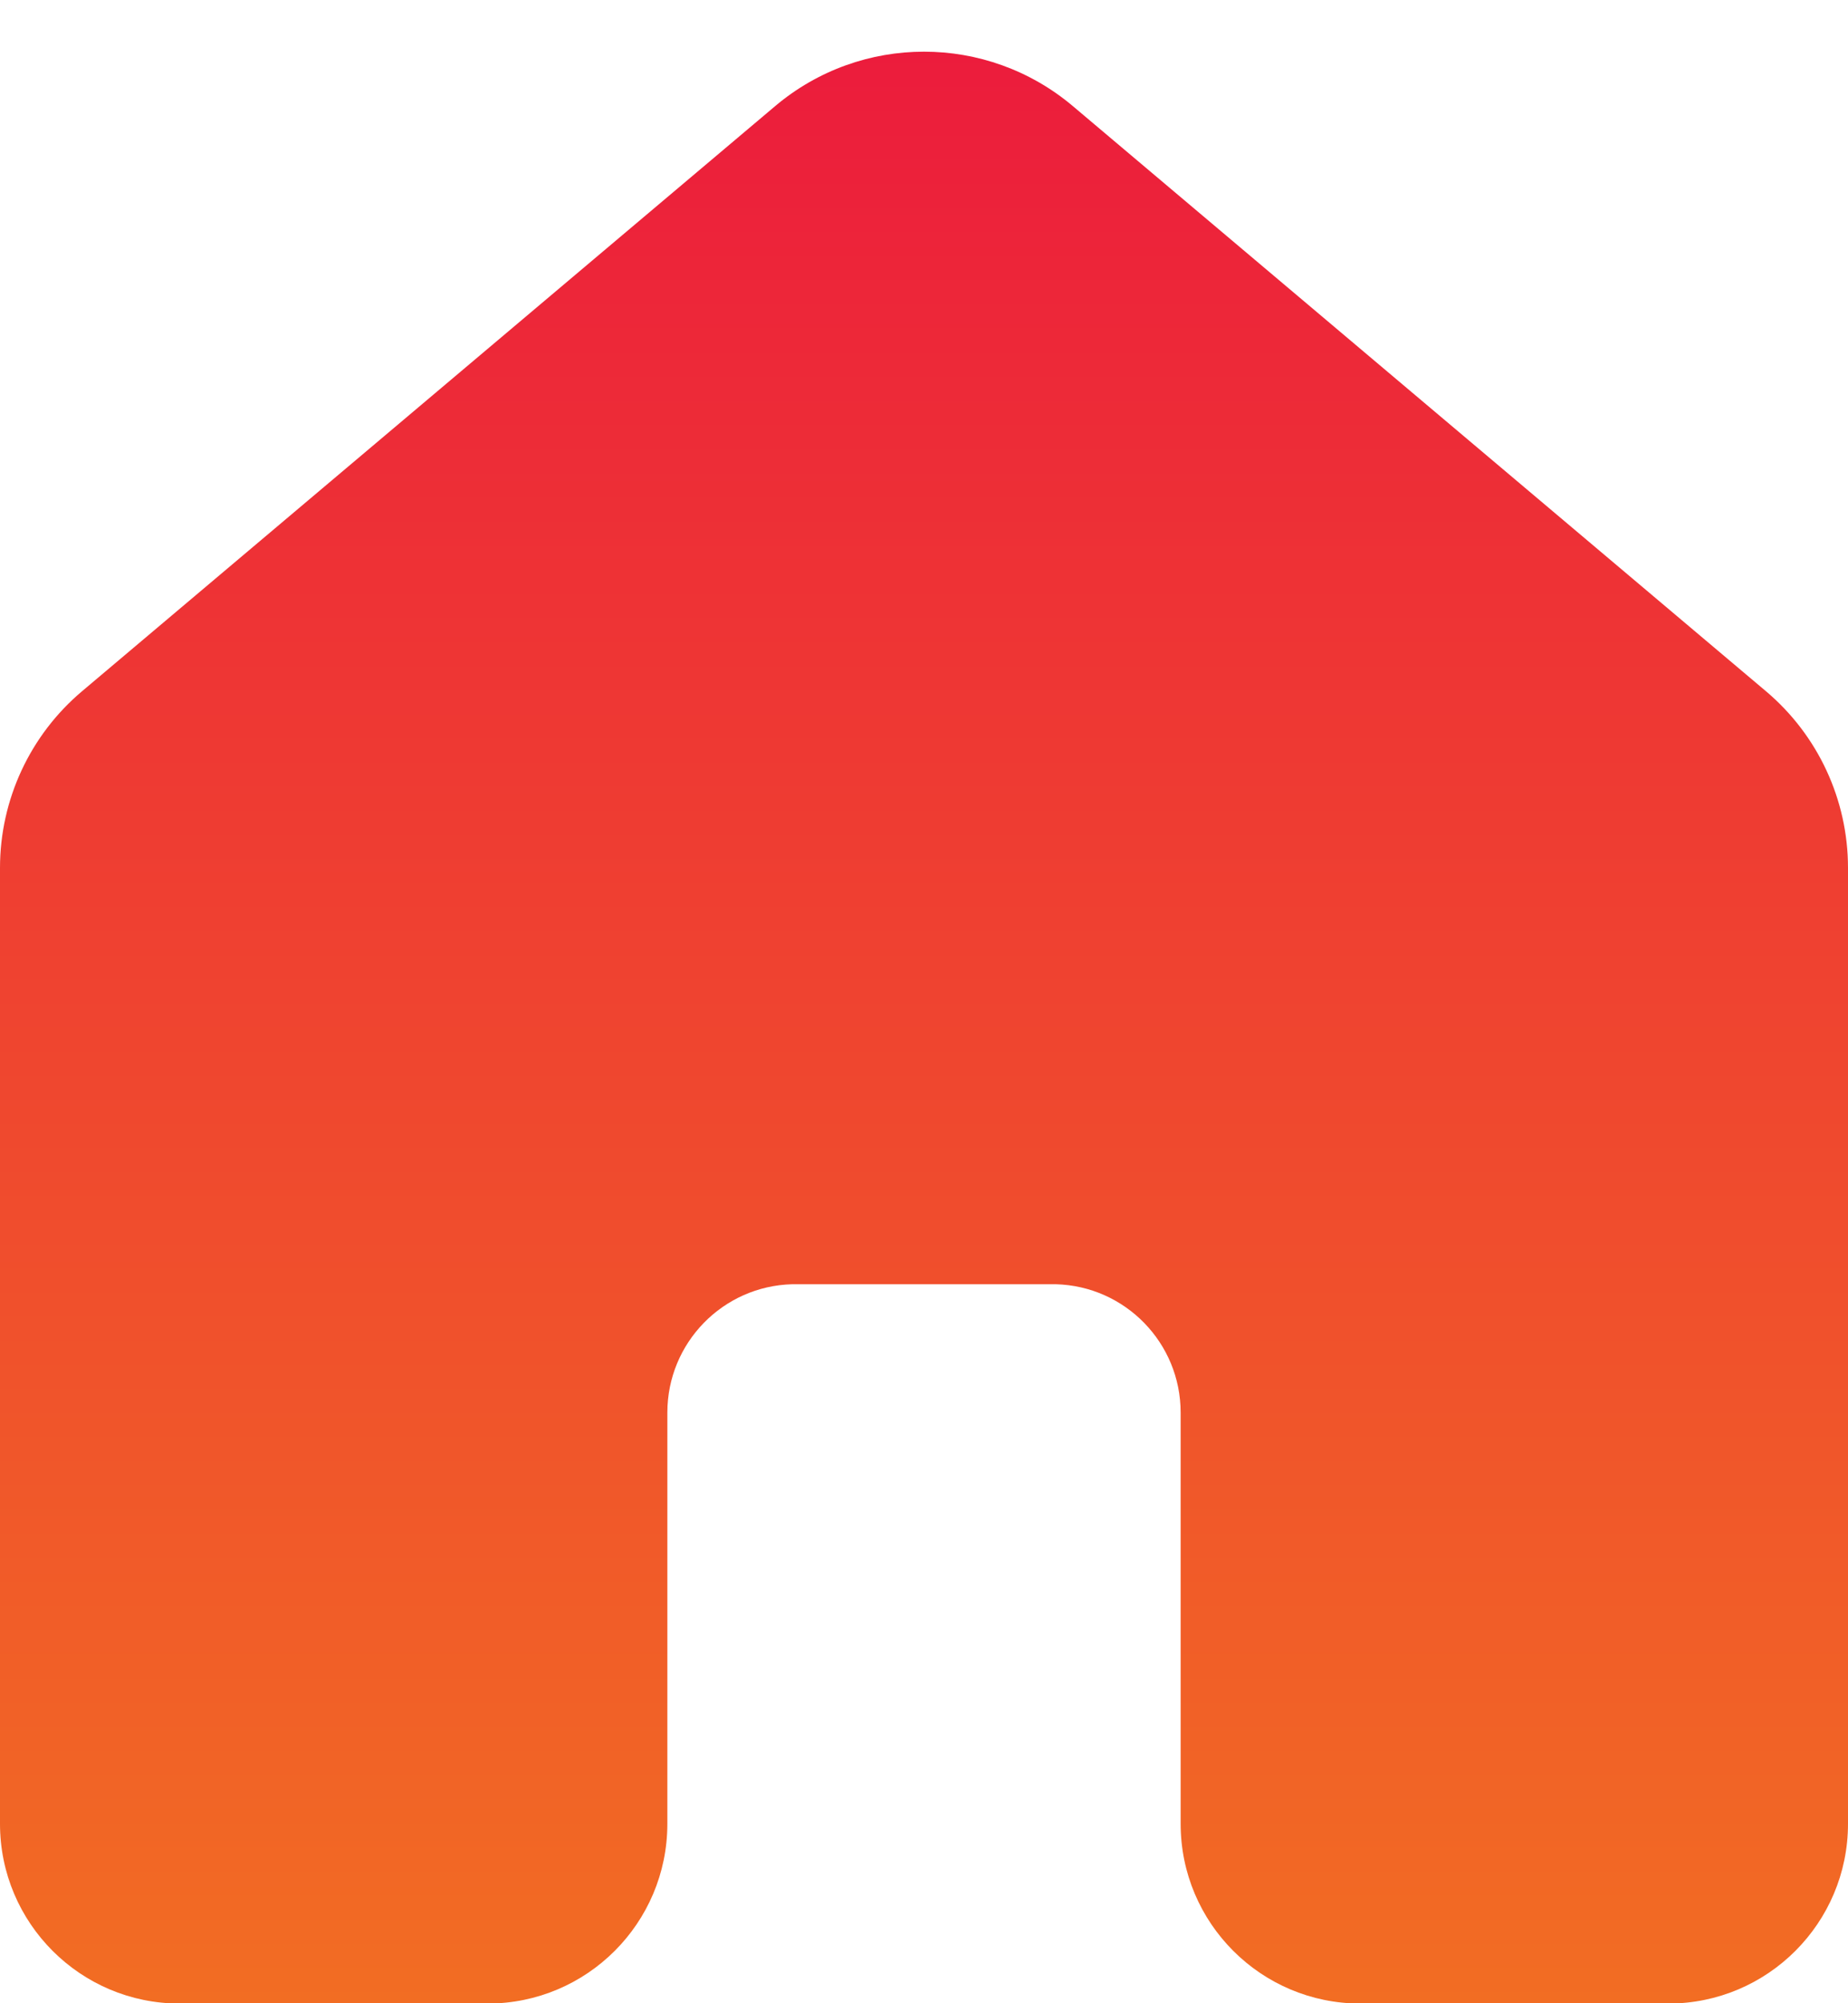
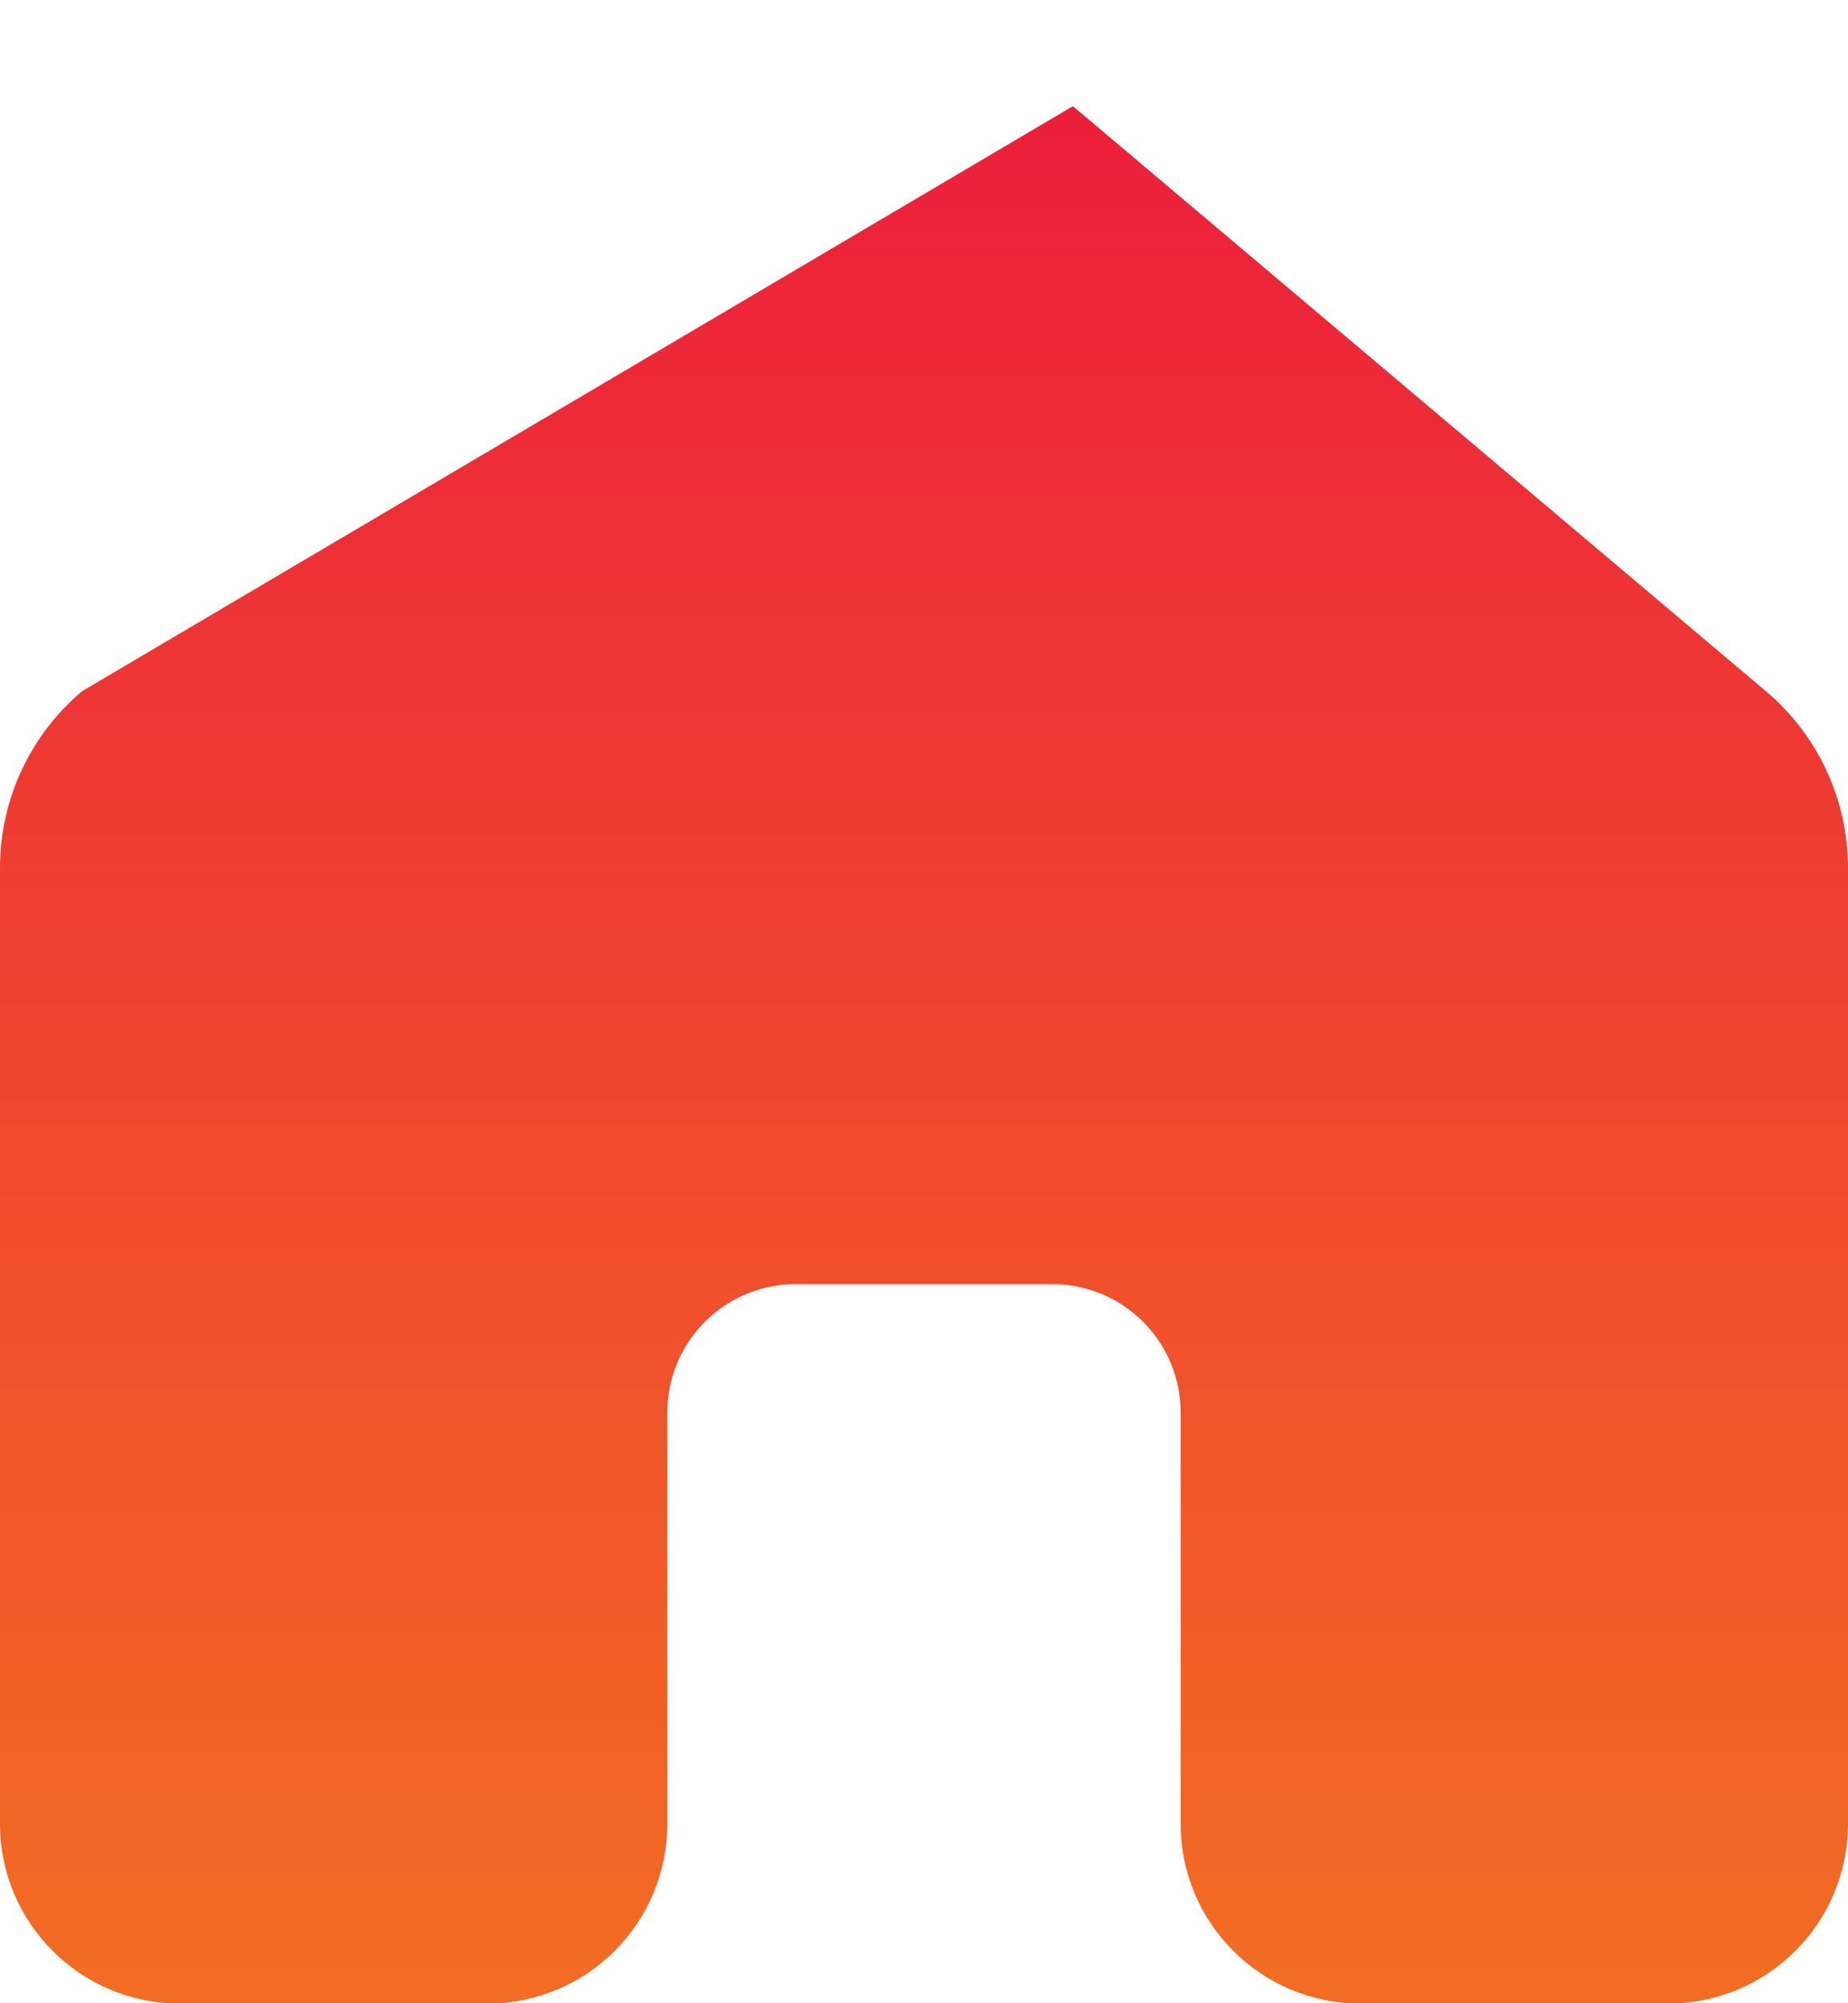
<svg xmlns="http://www.w3.org/2000/svg" width="24" height="26" viewBox="0 0 24 26" fill="none">
-   <path d="M13.934 1.378C12.817 0.435 11.183 0.435 10.066 1.378L1.066 8.971C0.39 9.541 0 10.38 0 11.264V23.671C0 24.959 1.045 26.004 2.333 26.004H6.333C7.622 26.004 8.667 24.959 8.667 23.671V18.334C8.667 17.428 9.389 16.691 10.289 16.668H13.711C14.611 16.691 15.333 17.428 15.333 18.334V23.671C15.333 24.959 16.378 26.004 17.667 26.004H21.667C22.955 26.004 24 24.959 24 23.671V11.264C24 10.38 23.61 9.541 22.934 8.971L13.934 1.378Z" fill="url(#paint0_linear_638_7595)" />
+   <path d="M13.934 1.378L1.066 8.971C0.39 9.541 0 10.38 0 11.264V23.671C0 24.959 1.045 26.004 2.333 26.004H6.333C7.622 26.004 8.667 24.959 8.667 23.671V18.334C8.667 17.428 9.389 16.691 10.289 16.668H13.711C14.611 16.691 15.333 17.428 15.333 18.334V23.671C15.333 24.959 16.378 26.004 17.667 26.004H21.667C22.955 26.004 24 24.959 24 23.671V11.264C24 10.38 23.61 9.541 22.934 8.971L13.934 1.378Z" fill="url(#paint0_linear_638_7595)" />
  <defs>
    <linearGradient id="paint0_linear_638_7595" x1="12" y1="0.671" x2="12" y2="26.004" gradientUnits="userSpaceOnUse">
      <stop stop-color="#EC1C3C" />
      <stop offset="1" stop-color="#F26D23" />
    </linearGradient>
  </defs>
</svg>